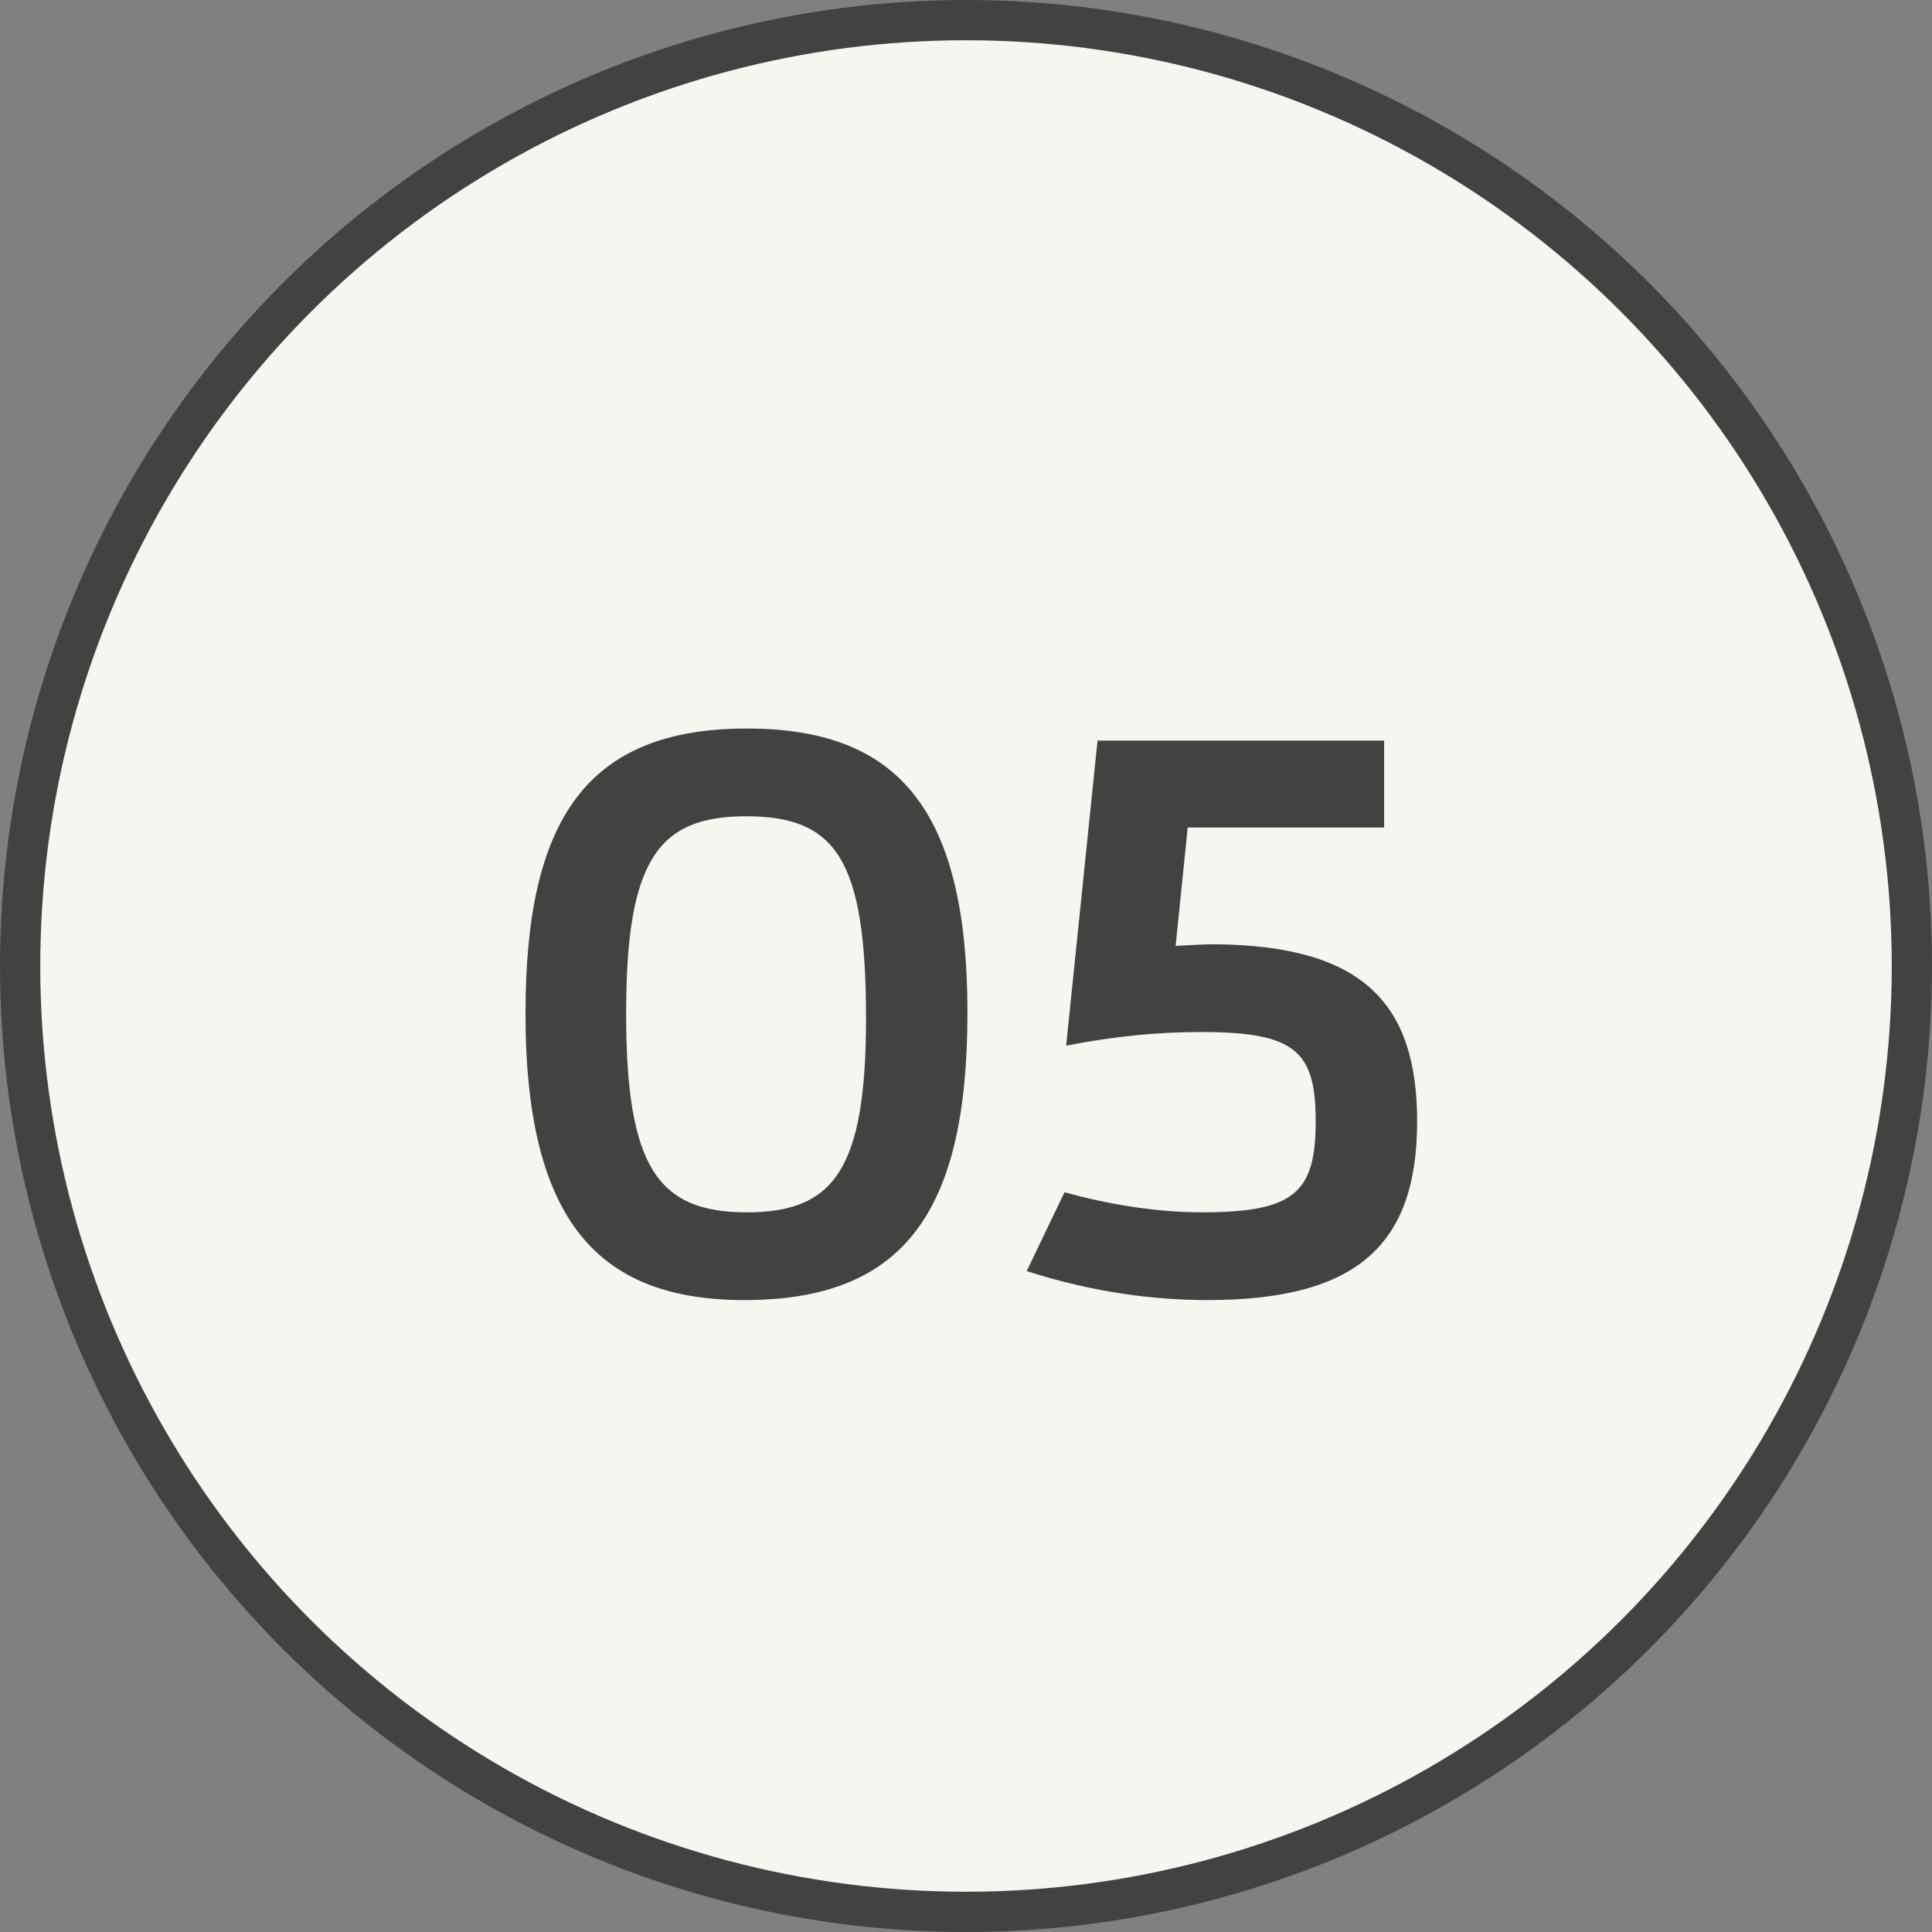
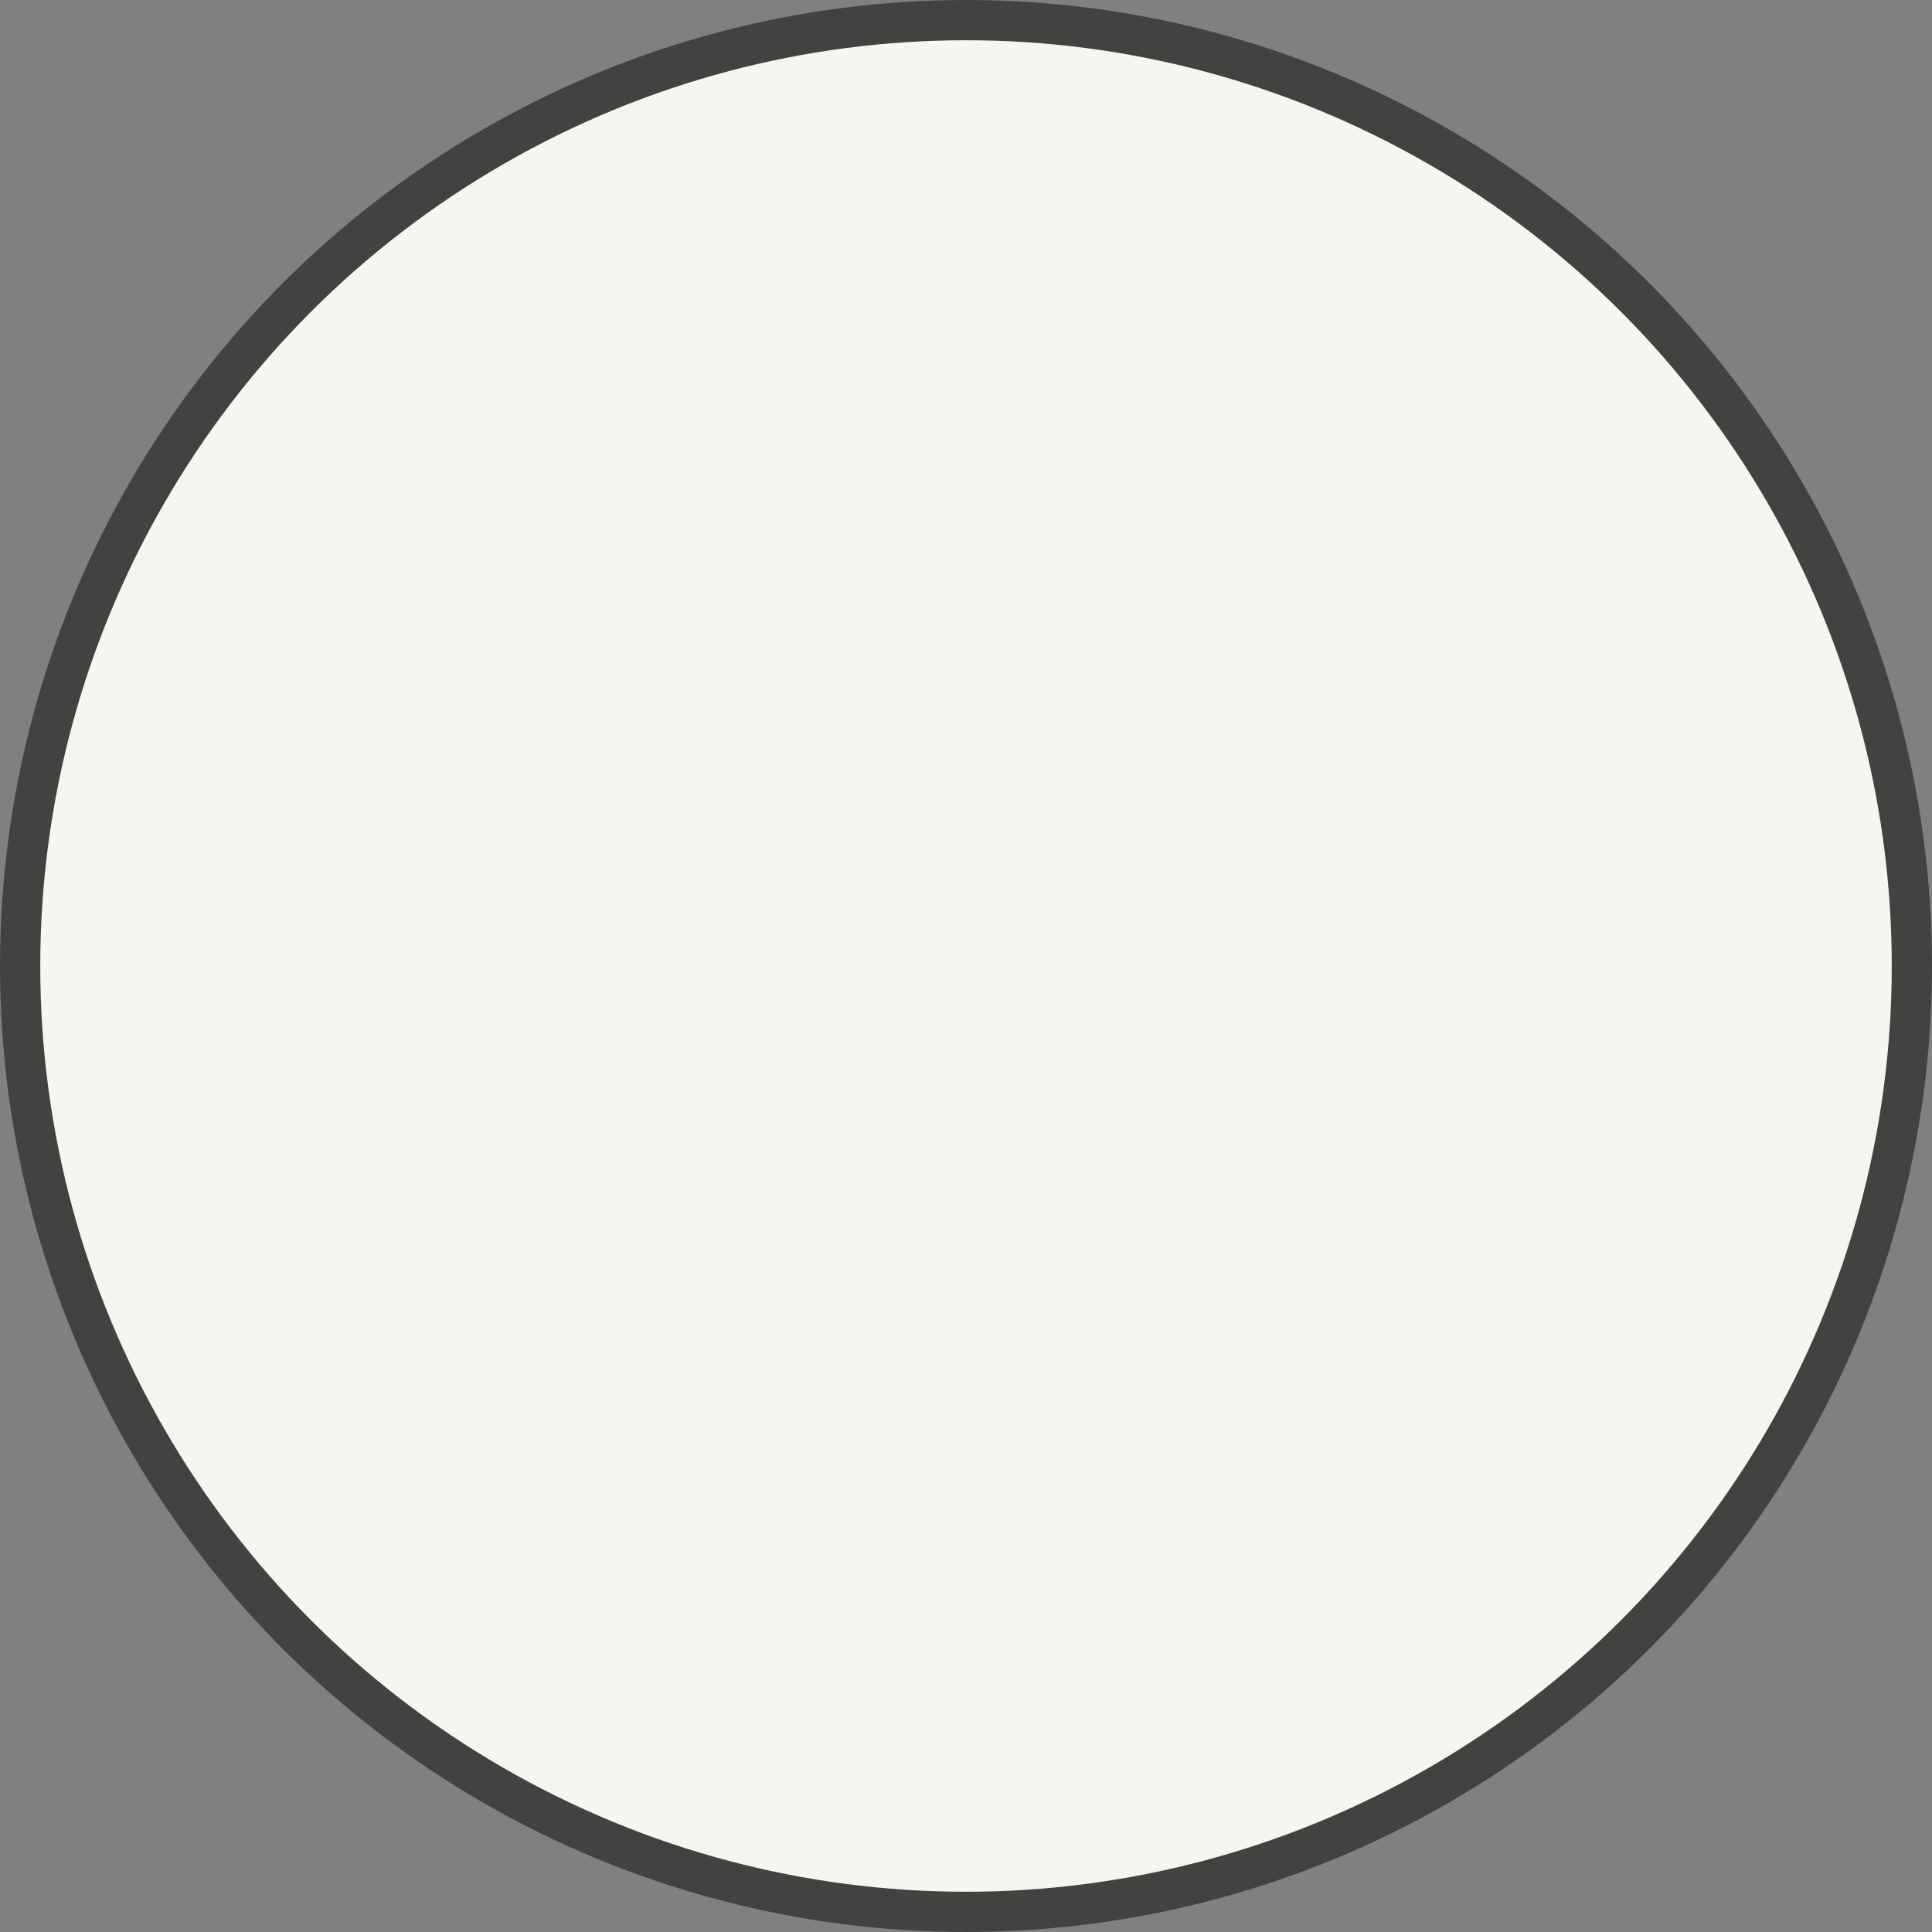
<svg xmlns="http://www.w3.org/2000/svg" width="24" height="24" viewBox="0 0 24 24" fill="none">
  <rect x="0" y="0" width="24" height="24" fill="#808080" stroke="none" />
  <circle cx="12" cy="12" r="11.75" fill="#F7F5F0" stroke="#444141" stroke-width="0.5" />
-   <path d="M9.248 16.15C7.458 16.15 6.528 15.2 6.528 12.59C6.528 10.18 7.288 9.05 9.278 9.05C11.138 9.05 12.018 10.03 12.018 12.58C12.018 15.07 11.218 16.15 9.248 16.15ZM9.278 15.06C10.358 15.06 10.758 14.53 10.758 12.65C10.758 10.68 10.388 10.14 9.268 10.14C8.178 10.14 7.778 10.68 7.778 12.59C7.778 14.51 8.178 15.06 9.278 15.06ZM15.004 16.15C14.354 16.15 13.594 16.06 12.754 15.79L13.224 14.81C13.794 14.97 14.394 15.06 14.934 15.06C16.084 15.06 16.344 14.81 16.344 13.93C16.344 13.06 16.094 12.82 14.924 12.82C14.394 12.82 13.854 12.87 13.244 12.99L13.634 9.2H17.194V10.28H14.754L14.604 11.75C14.784 11.74 14.954 11.73 15.104 11.73C16.914 11.75 17.604 12.45 17.604 13.93C17.604 15.44 16.884 16.15 15.004 16.15Z" fill="#444141" />
</svg>